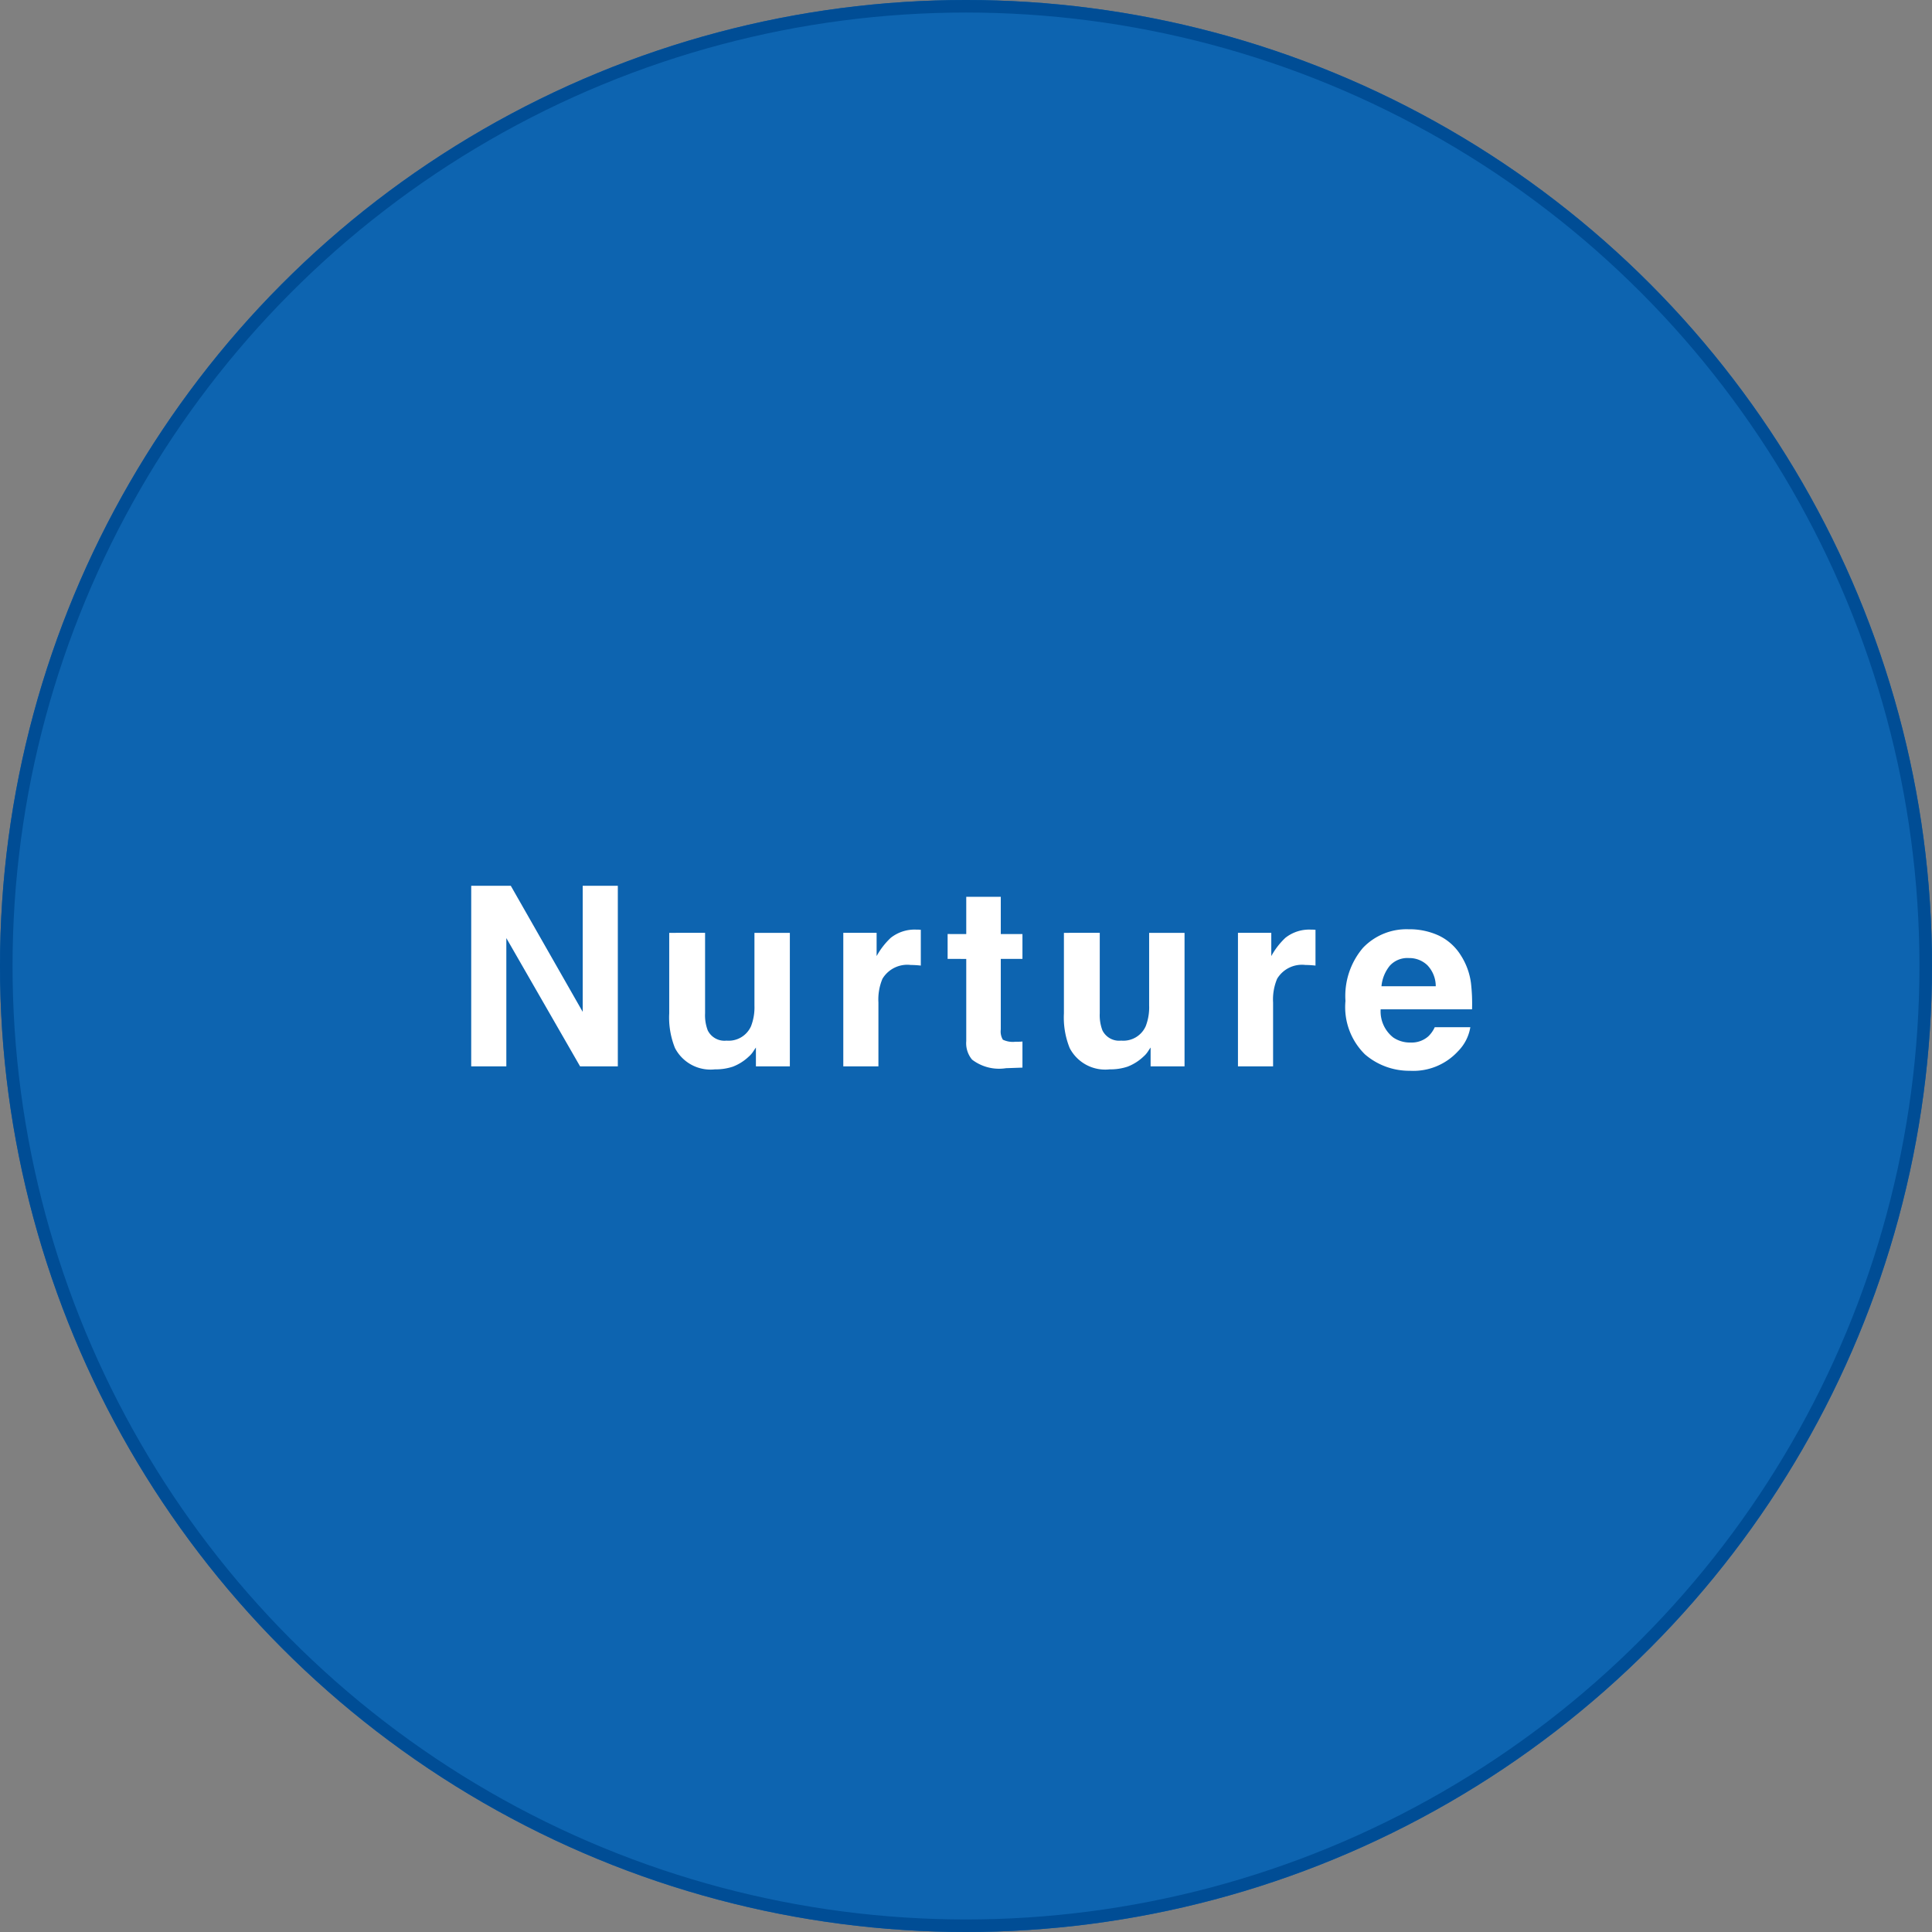
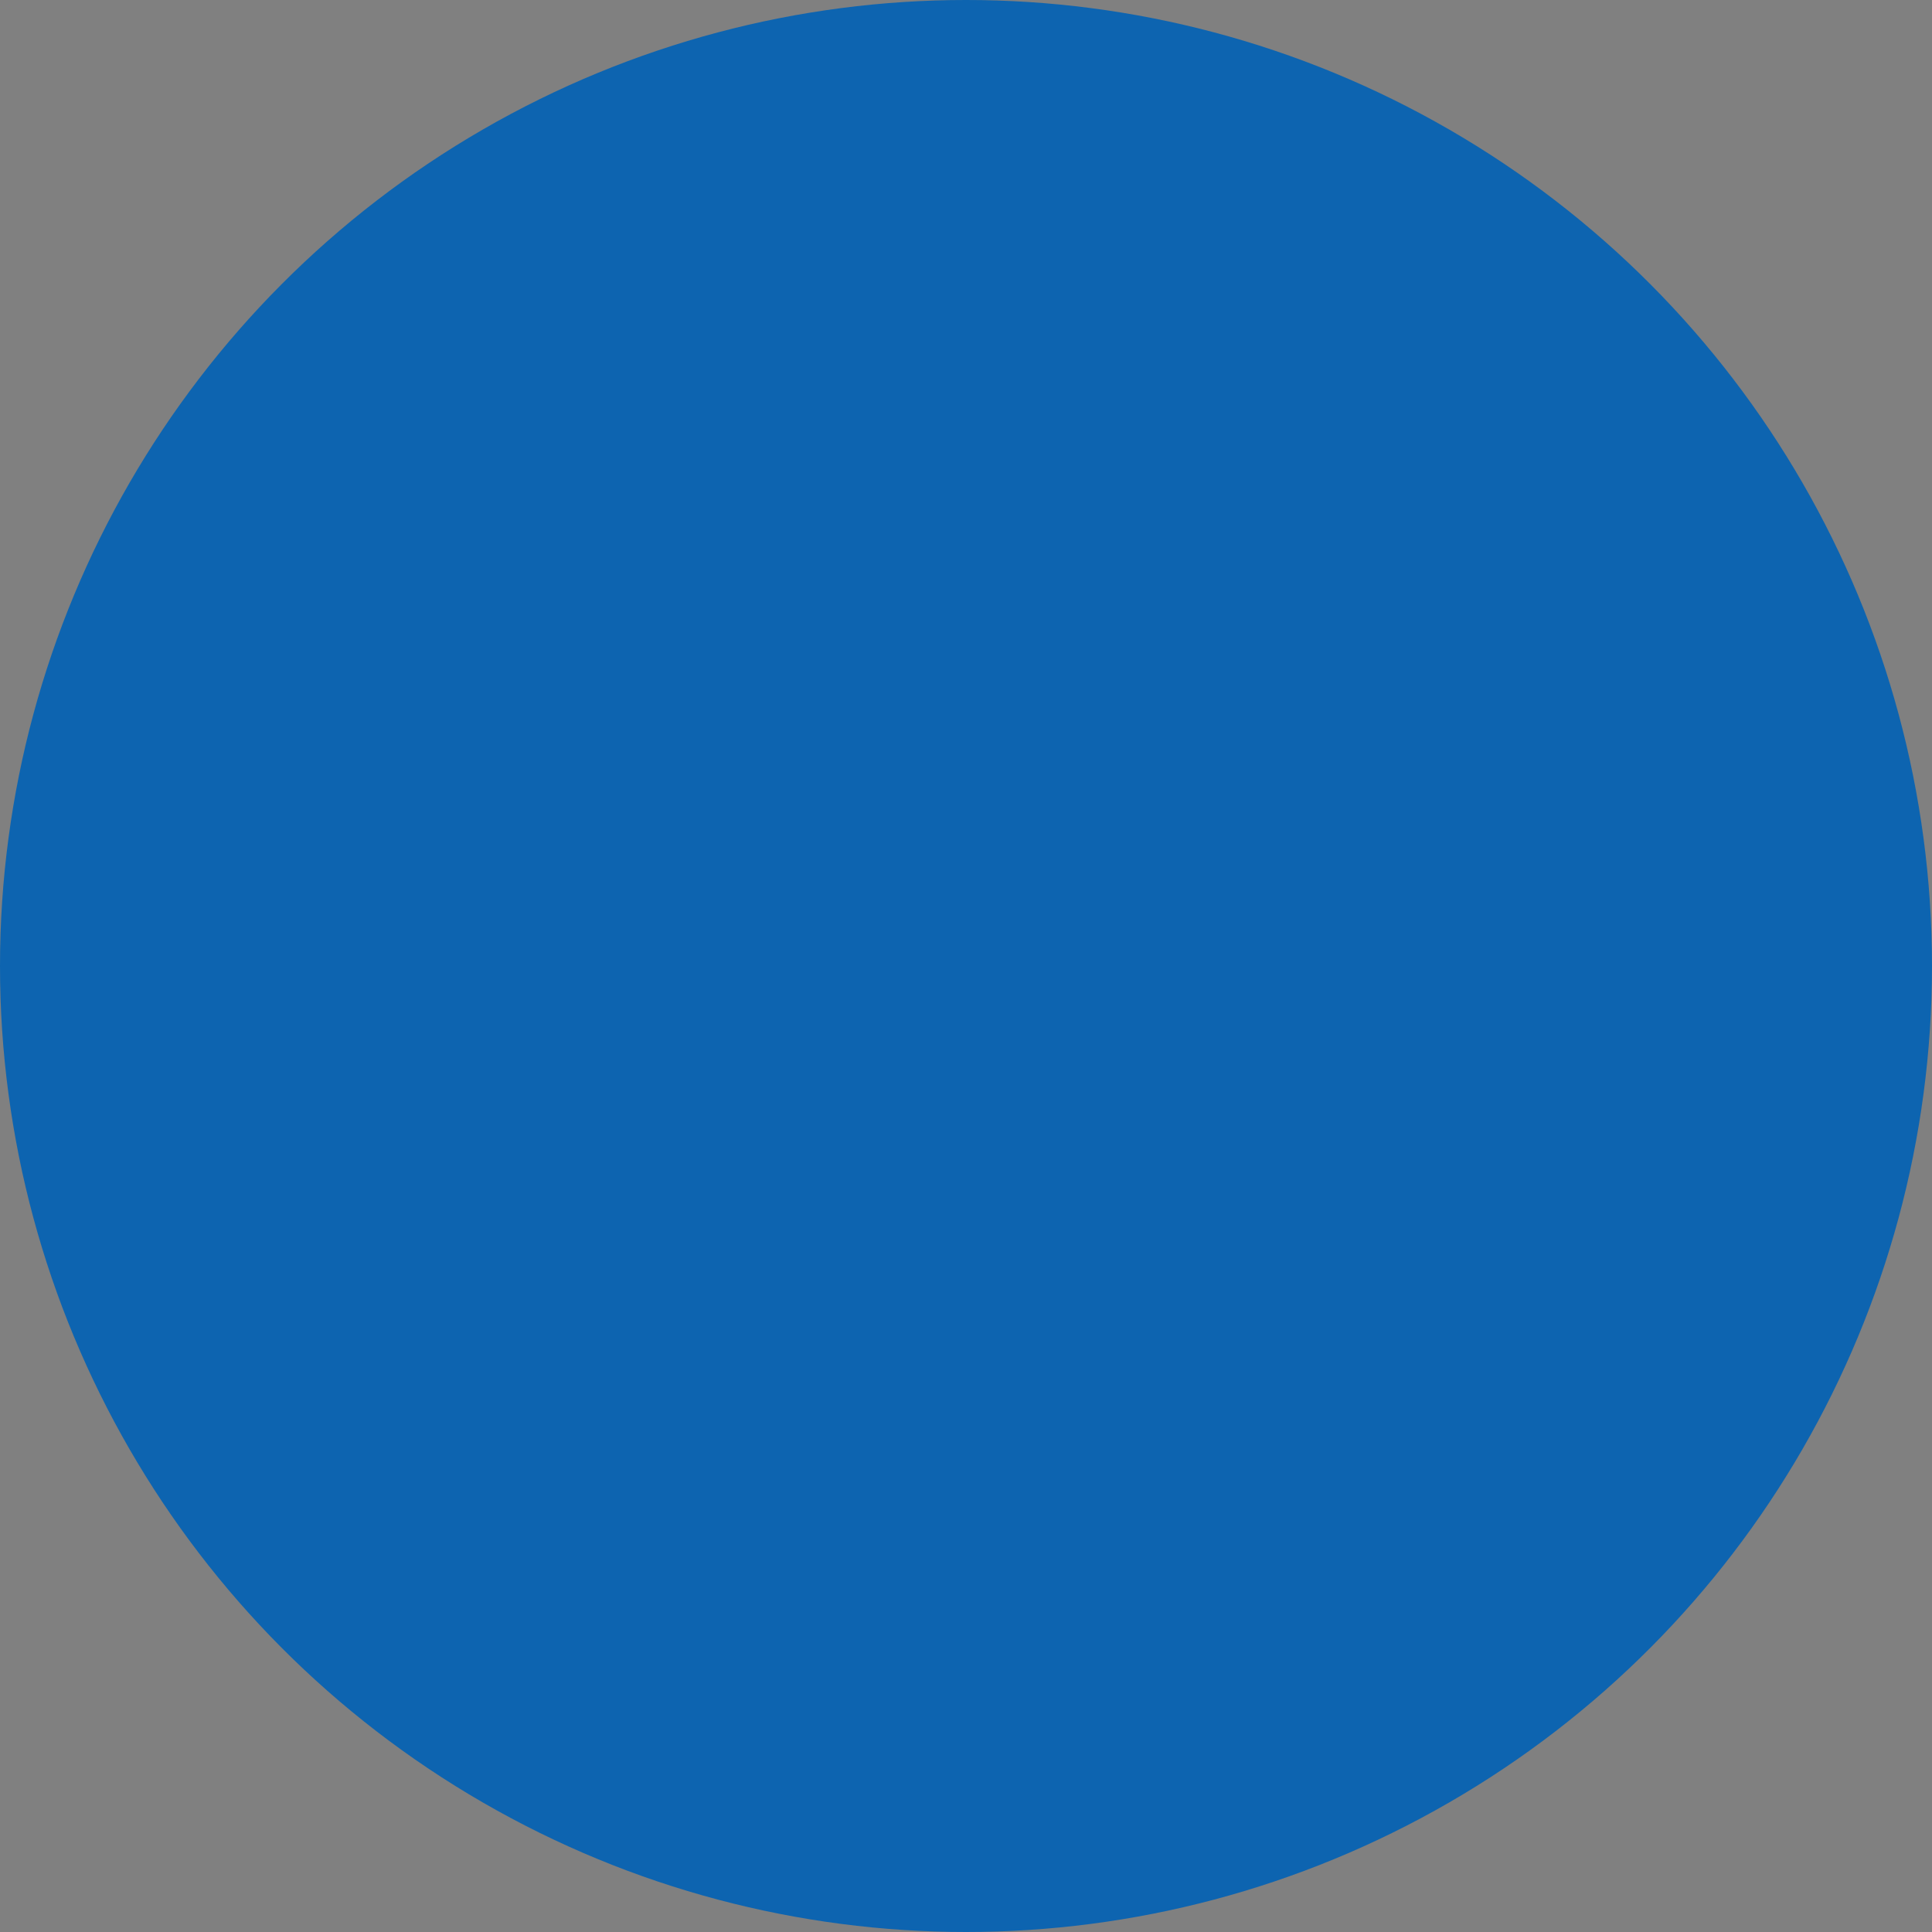
<svg xmlns="http://www.w3.org/2000/svg" width="154" height="154">
  <rect width="100%" height="100%" fill="#808080" stroke="none" />
  <g id="concept_img-03-en" transform="translate(-1256 -1091)">
    <g id="楕円形_12" data-name="楕円形 12" transform="translate(1256 1091)" fill="#0d64b0" stroke="#004d95">
      <circle cx="77" cy="77" r="77" stroke="none" />
-       <circle cx="77" cy="77" r="76.5" fill="none" />
    </g>
-     <path id="パス_1496" data-name="パス 1496" d="M-39.439-14.395h3.154l5.732 10.049v-10.049h2.8V0h-3.008l-5.879-10.225V0h-2.8zm18.641 3.75v6.416a3.358 3.358 0 0 0 .215 1.367 1.487 1.487 0 0 0 1.494.811A1.953 1.953 0 0 0-17.136-3.2a4.171 4.171 0 0 0 .273-1.65v-5.791h2.822V0h-2.705v-1.5q-.039.049-.2.293a1.96 1.96 0 0 1-.371.43 3.876 3.876 0 0 1-1.265.8 4.31 4.31 0 0 1-1.431.215 3.189 3.189 0 0 1-3.184-1.7 6.5 6.5 0 0 1-.459-2.764v-6.416zm16.825-.255h.132q.054 0 .239.015v2.852q-.264-.029-.469-.039t-.332-.01a2.308 2.308 0 0 0-2.256 1.1 4.255 4.255 0 0 0-.322 1.895V0h-2.8v-10.645h2.656v1.855A5.884 5.884 0 0 1-6-10.244a3.057 3.057 0 0 1 2.027-.656zm2.508 2.334v-1.982H.02v-2.969h2.753v2.969H4.5v1.982H2.773v5.625a1.267 1.267 0 0 0 .166.815 1.828 1.828 0 0 0 1.016.161h.269q.142 0 .276-.017V.1L3.184.146a3.538 3.538 0 0 1-2.7-.684A2.035 2.035 0 0 1 .02-2.012v-6.552zm12.127-2.08v6.416a3.358 3.358 0 0 0 .215 1.367 1.487 1.487 0 0 0 1.494.811A1.953 1.953 0 0 0 14.325-3.2a4.171 4.171 0 0 0 .273-1.65v-5.791h2.822V0h-2.705v-1.5q-.039.049-.2.293a1.96 1.96 0 0 1-.371.43 3.876 3.876 0 0 1-1.265.8 4.31 4.31 0 0 1-1.431.215 3.189 3.189 0 0 1-3.184-1.7 6.5 6.5 0 0 1-.459-2.764v-6.416zm16.825-.254h.132q.054 0 .239.015v2.852q-.264-.029-.469-.039t-.332-.01a2.308 2.308 0 0 0-2.257 1.1 4.255 4.255 0 0 0-.322 1.895V0h-2.8v-10.645h2.656v1.855a5.884 5.884 0 0 1 1.123-1.455 3.057 3.057 0 0 1 2.03-.655zm7.8 2.266a1.89 1.89 0 0 0-1.5.605 3.022 3.022 0 0 0-.669 1.641h4.326a2.423 2.423 0 0 0-.669-1.675 2.077 2.077 0 0 0-1.487-.57zm0-2.295a5.579 5.579 0 0 1 2.393.5 4.191 4.191 0 0 1 1.758 1.572 5.364 5.364 0 0 1 .811 2.2 14.191 14.191 0 0 1 .088 2.109h-7.285A2.645 2.645 0 0 0 34.058-2.3a2.369 2.369 0 0 0 1.387.4 2 2 0 0 0 1.4-.488 2.319 2.319 0 0 0 .518-.732H40.2a3.531 3.531 0 0 1-.986 1.92A4.832 4.832 0 0 1 35.386.352 5.4 5.4 0 0 1 31.8-.957a5.278 5.278 0 0 1-1.553-4.258 5.918 5.918 0 0 1 1.4-4.238 4.792 4.792 0 0 1 3.641-1.475z" transform="translate(1333 1176)" fill="#fff" />
  </g>
</svg>